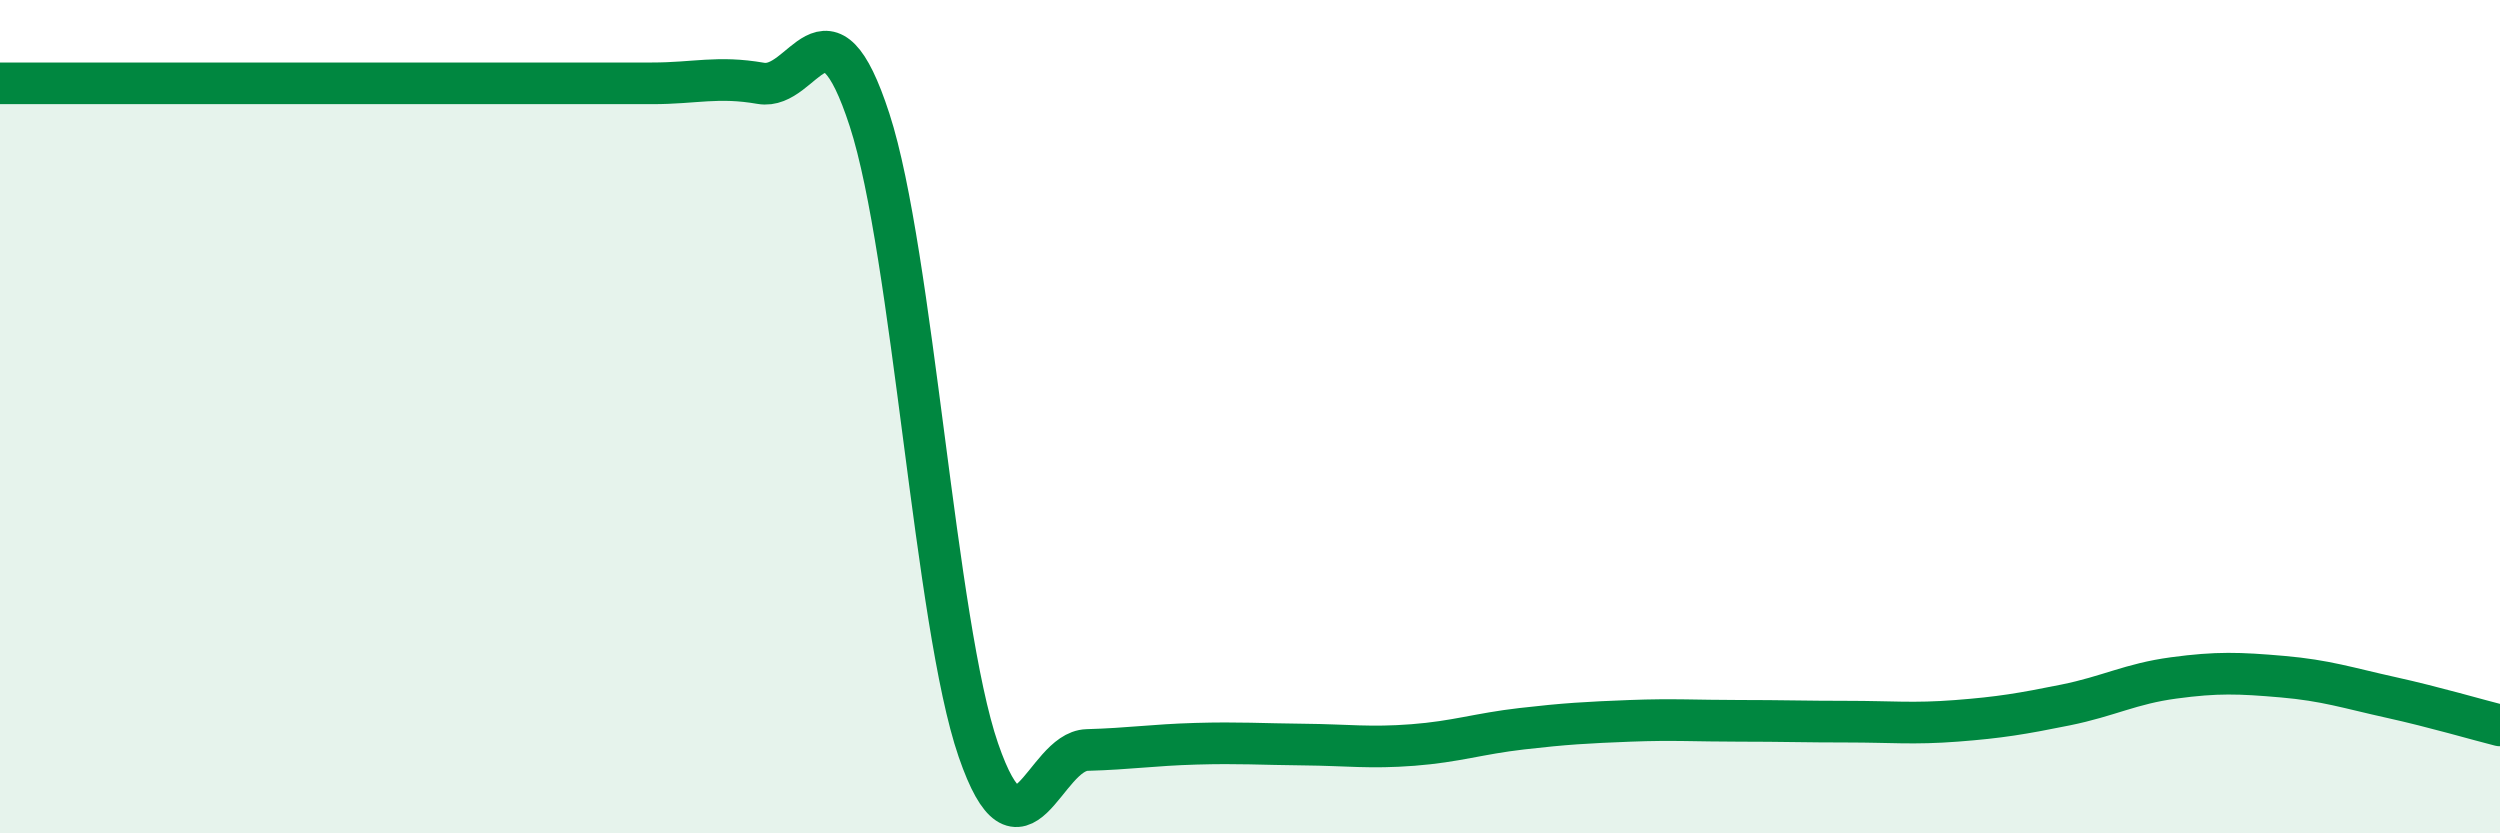
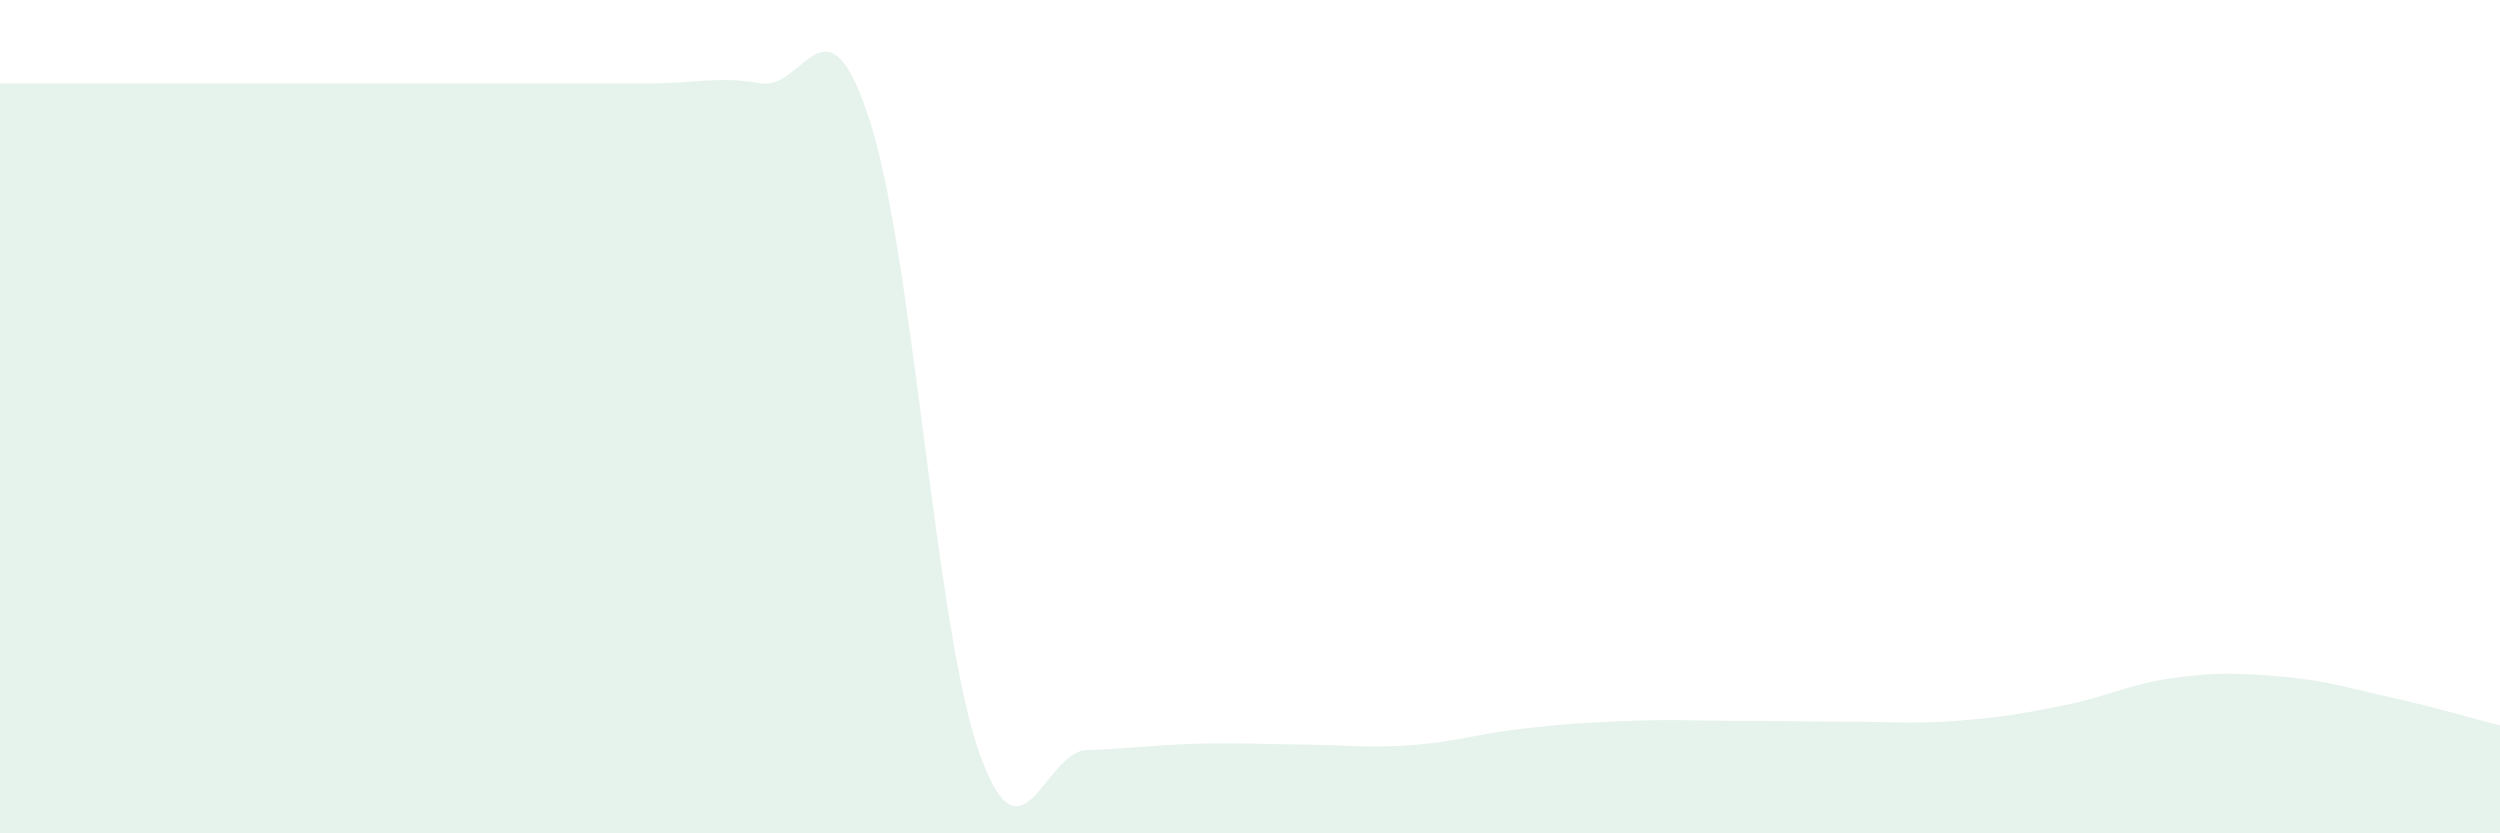
<svg xmlns="http://www.w3.org/2000/svg" width="60" height="20" viewBox="0 0 60 20">
  <path d="M 0,2 C 0.52,2 1.57,2 2.61,2 C 3.65,2 4.18,2 5.22,2 C 6.26,2 6.79,2 7.83,2 C 8.87,2 9.39,2 10.43,2 C 11.47,2 12,2 13.04,2 C 14.08,2 14.61,2 15.65,2 C 16.69,2 17.22,1.82 18.26,2 C 19.3,2.18 19.83,-0.32 20.87,2.88 C 21.91,6.08 22.44,14.98 23.48,18 C 24.52,21.02 25.05,18.03 26.09,18 C 27.13,17.97 27.66,17.88 28.7,17.85 C 29.74,17.82 30.26,17.86 31.3,17.87 C 32.34,17.88 32.87,17.96 33.91,17.88 C 34.95,17.8 35.48,17.61 36.52,17.49 C 37.56,17.37 38.09,17.34 39.13,17.3 C 40.17,17.26 40.7,17.3 41.74,17.3 C 42.78,17.3 43.31,17.32 44.35,17.32 C 45.39,17.32 45.92,17.38 46.96,17.3 C 48,17.22 48.53,17.13 49.57,16.92 C 50.61,16.71 51.13,16.41 52.17,16.27 C 53.21,16.13 53.74,16.15 54.78,16.24 C 55.82,16.33 56.35,16.51 57.39,16.74 C 58.43,16.97 59.48,17.28 60,17.41L60 20L0 20Z" fill="#008740" opacity="0.1" stroke-linecap="round" stroke-linejoin="round" />
-   <path d="M 0,2 C 0.52,2 1.57,2 2.61,2 C 3.65,2 4.18,2 5.22,2 C 6.26,2 6.79,2 7.83,2 C 8.87,2 9.39,2 10.43,2 C 11.47,2 12,2 13.04,2 C 14.08,2 14.61,2 15.65,2 C 16.69,2 17.22,1.82 18.26,2 C 19.3,2.18 19.83,-0.32 20.87,2.88 C 21.91,6.08 22.44,14.98 23.48,18 C 24.52,21.02 25.05,18.03 26.09,18 C 27.13,17.97 27.66,17.88 28.7,17.85 C 29.74,17.82 30.26,17.86 31.3,17.87 C 32.34,17.88 32.87,17.96 33.91,17.88 C 34.95,17.8 35.48,17.61 36.52,17.49 C 37.56,17.37 38.09,17.34 39.13,17.3 C 40.17,17.26 40.7,17.3 41.74,17.3 C 42.78,17.3 43.31,17.32 44.35,17.32 C 45.39,17.32 45.92,17.38 46.96,17.3 C 48,17.22 48.53,17.13 49.57,16.92 C 50.61,16.71 51.13,16.41 52.17,16.27 C 53.21,16.13 53.74,16.15 54.78,16.24 C 55.82,16.33 56.35,16.51 57.39,16.74 C 58.43,16.97 59.48,17.28 60,17.41" stroke="#008740" stroke-width="1" fill="none" stroke-linecap="round" stroke-linejoin="round" />
</svg>